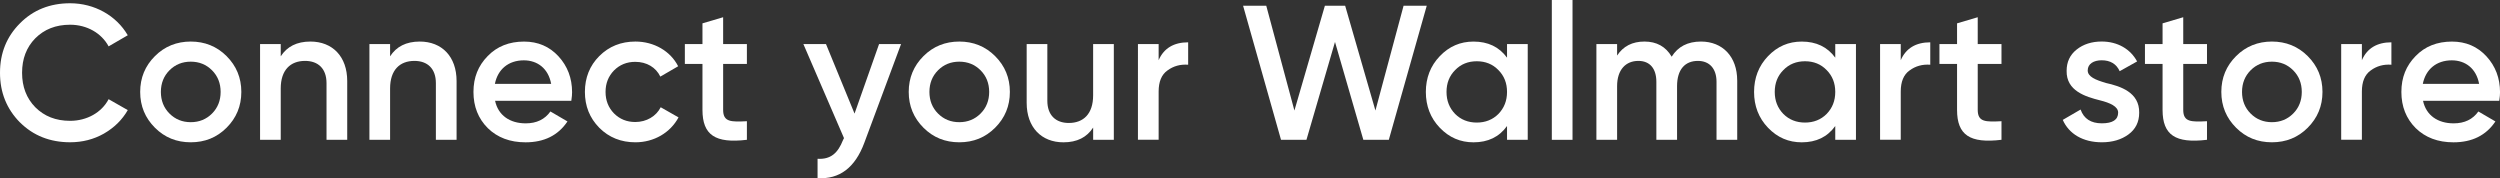
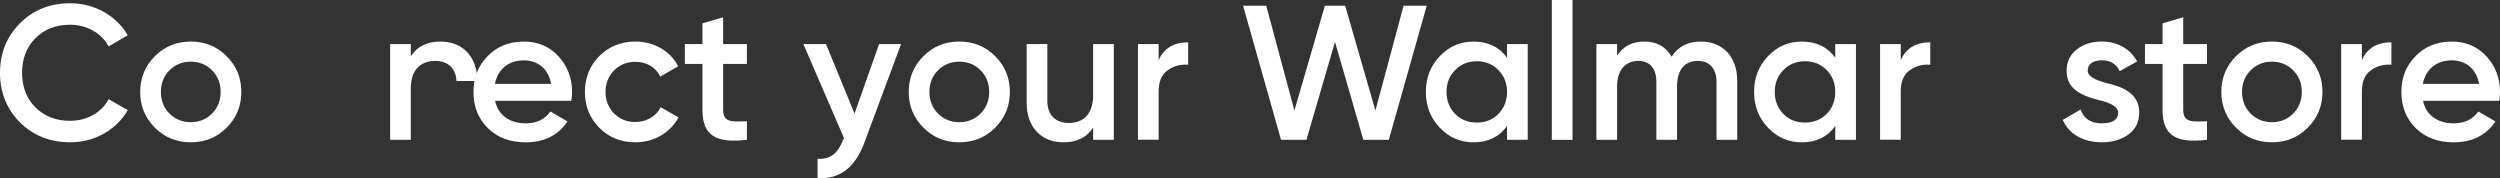
<svg xmlns="http://www.w3.org/2000/svg" id="Layer_2" data-name="Layer 2" viewBox="0 0 980.72 69.91">
  <rect x="0" y="0" width="980.72" height="69.91" fill="#333333" stroke="none" />
  <defs>
    <style> .cls-1 { fill: #fff; stroke-width: 0px; } </style>
  </defs>
  <g id="connect_walmart" data-name="connect walmart">
    <g>
      <path class="cls-1" d="m7.81,48.01C2.63,42.75,0,36.29,0,28.55S2.63,14.35,7.81,9.17C13,3.91,19.61,1.28,27.5,1.28c9.54,0,18.11,4.81,22.62,12.55l-7.51,4.36c-2.78-5.18-8.49-8.49-15.1-8.49-5.63,0-10.14,1.8-13.67,5.33-3.46,3.53-5.18,8.04-5.18,13.52s1.73,9.99,5.18,13.52c3.53,3.53,8.04,5.33,13.67,5.33,6.61,0,12.4-3.31,15.1-8.49l7.51,4.28c-2.18,3.83-5.33,6.91-9.39,9.24-3.98,2.25-8.42,3.38-13.22,3.38-7.89,0-14.5-2.63-19.69-7.81Z" />
      <path class="cls-1" d="m60.78,50.11c-3.83-3.83-5.79-8.49-5.79-14.05s1.95-10.22,5.79-14.05c3.83-3.83,8.57-5.71,14.05-5.71s10.22,1.88,14.05,5.71,5.79,8.49,5.79,14.05-1.95,10.22-5.79,14.05c-3.83,3.83-8.49,5.71-14.05,5.71s-10.22-1.88-14.05-5.71Zm14.05-2.18c3.31,0,6.09-1.13,8.34-3.38s3.38-5.11,3.38-8.49-1.13-6.24-3.38-8.49-5.03-3.38-8.34-3.38-6.09,1.13-8.34,3.38-3.38,5.11-3.38,8.49,1.13,6.24,3.38,8.49,5.03,3.38,8.34,3.38Z" />
-       <path class="cls-1" d="m136.21,31.78v23.07h-8.12v-22.24c0-5.64-3.23-8.72-8.42-8.72-5.71,0-9.54,3.53-9.54,10.82v20.14h-8.11V17.28h8.11v4.81c2.48-3.83,6.31-5.79,11.65-5.79,8.64,0,14.43,5.86,14.43,15.48Z" />
-       <path class="cls-1" d="m179.11,31.78v23.07h-8.12v-22.24c0-5.64-3.23-8.72-8.42-8.72-5.71,0-9.54,3.53-9.54,10.82v20.14h-8.11V17.28h8.11v4.81c2.48-3.83,6.31-5.79,11.65-5.79,8.64,0,14.43,5.86,14.43,15.48Z" />
+       <path class="cls-1" d="m179.11,31.78v23.07v-22.24c0-5.64-3.23-8.72-8.42-8.72-5.71,0-9.54,3.53-9.54,10.82v20.14h-8.11V17.28h8.11v4.81c2.48-3.83,6.31-5.79,11.65-5.79,8.64,0,14.43,5.86,14.43,15.48Z" />
      <path class="cls-1" d="m194.21,39.52c1.2,5.71,5.79,8.87,12.02,8.87,4.28,0,7.51-1.58,9.69-4.66l6.69,3.91c-3.68,5.49-9.17,8.19-16.45,8.19-6.09,0-11.04-1.88-14.8-5.56-3.76-3.76-5.63-8.49-5.63-14.2s1.88-10.29,5.56-14.05c3.68-3.83,8.49-5.71,14.28-5.71,5.49,0,9.99,1.95,13.52,5.79,3.53,3.83,5.33,8.56,5.33,14.05,0,.83-.08,1.95-.3,3.38h-29.9Zm22.01-6.61c-1.13-6.09-5.41-9.24-10.74-9.24-6.01,0-10.22,3.53-11.34,9.24h22.09Z" />
      <path class="cls-1" d="m235.08,50.11c-3.76-3.83-5.63-8.49-5.63-14.05s1.88-10.29,5.63-14.05c3.83-3.83,8.57-5.71,14.2-5.71,7.29,0,13.75,3.76,16.75,9.69l-6.99,4.06c-1.73-3.61-5.33-5.79-9.84-5.79-3.31,0-6.09,1.13-8.34,3.38-2.18,2.25-3.31,5.03-3.31,8.42s1.13,6.16,3.31,8.42c2.25,2.25,5.03,3.38,8.34,3.38,4.43,0,8.19-2.25,9.99-5.79l6.99,3.98c-3.23,6.01-9.62,9.77-16.91,9.77-5.63,0-10.37-1.88-14.2-5.71Z" />
      <path class="cls-1" d="m293,25.09h-9.32v18.03c0,4.81,3.16,4.73,9.32,4.43v7.29c-12.4,1.5-17.43-1.88-17.43-11.72v-18.03h-6.91v-7.81h6.91v-8.12l8.11-2.4v10.52h9.32v7.81Z" />
      <path class="cls-1" d="m344.84,17.28h8.64l-14.43,38.77c-3.61,9.69-9.69,14.35-18.33,13.83v-7.59c5.11.3,7.96-2.18,9.99-7.36l.38-.75-15.93-36.89h8.87l11.2,27.27,9.62-27.27Z" />
      <path class="cls-1" d="m362.27,50.11c-3.83-3.83-5.79-8.49-5.79-14.05s1.95-10.22,5.79-14.05c3.83-3.83,8.57-5.71,14.05-5.71s10.22,1.88,14.05,5.71,5.79,8.49,5.79,14.05-1.95,10.22-5.79,14.05c-3.83,3.83-8.49,5.71-14.05,5.71s-10.22-1.88-14.05-5.71Zm14.05-2.18c3.31,0,6.09-1.13,8.34-3.38s3.38-5.11,3.38-8.49-1.13-6.24-3.38-8.49-5.03-3.38-8.34-3.38-6.09,1.13-8.34,3.38-3.38,5.11-3.38,8.49,1.13,6.24,3.38,8.49,5.03,3.38,8.34,3.38Z" />
      <path class="cls-1" d="m428.83,17.28h8.11v37.57h-8.11v-4.81c-2.48,3.83-6.31,5.79-11.65,5.79-8.64,0-14.43-5.86-14.43-15.48v-23.07h8.11v22.24c0,5.63,3.23,8.72,8.42,8.72,5.71,0,9.54-3.53,9.54-10.82v-20.14Z" />
      <path class="cls-1" d="m454.53,23.59c2.03-4.66,5.94-6.99,11.57-6.99v8.79c-3.08-.23-5.79.53-8.12,2.25-2.33,1.65-3.46,4.43-3.46,8.26v18.93h-8.12V17.28h8.12v6.31Z" />
      <path class="cls-1" d="m502.53,54.85l-14.88-52.59h9.09l11.04,41.1,11.95-41.1h7.96l11.87,41.1,11.04-41.1h9.09l-14.88,52.59h-9.99l-11.12-38.39-11.2,38.39h-9.99Z" />
      <path class="cls-1" d="m591.19,17.28h8.12v37.57h-8.12v-5.41c-3.08,4.28-7.44,6.39-13.15,6.39-5.18,0-9.54-1.88-13.22-5.71s-5.48-8.57-5.48-14.05,1.8-10.22,5.48-14.05c3.68-3.83,8.04-5.71,13.22-5.71,5.71,0,10.07,2.1,13.15,6.31v-5.33Zm-11.87,30.8c3.38,0,6.24-1.13,8.49-3.38,2.25-2.33,3.38-5.18,3.38-8.64s-1.13-6.31-3.38-8.57c-2.25-2.33-5.11-3.46-8.49-3.46s-6.24,1.13-8.49,3.46c-2.25,2.25-3.38,5.11-3.38,8.57s1.13,6.31,3.38,8.64c2.25,2.25,5.11,3.38,8.49,3.38Z" />
      <path class="cls-1" d="m608.76,54.85V0h8.12v54.85h-8.12Z" />
      <path class="cls-1" d="m681.49,31.56v23.29h-8.12v-22.77c0-5.18-2.78-8.19-7.29-8.19-5.04,0-8.19,3.31-8.19,9.92v21.04h-8.12v-22.77c0-5.18-2.55-8.19-7.06-8.19-4.88,0-8.34,3.38-8.34,9.92v21.04h-8.12V17.28h8.12v4.51c2.4-3.68,6.01-5.49,10.74-5.49s8.34,1.95,10.67,5.94c2.48-3.98,6.31-5.94,11.5-5.94,8.49,0,14.2,5.94,14.2,15.25Z" />
      <path class="cls-1" d="m719.95,17.28h8.12v37.57h-8.12v-5.41c-3.08,4.28-7.44,6.39-13.15,6.39-5.18,0-9.54-1.88-13.22-5.71s-5.48-8.57-5.48-14.05,1.8-10.22,5.48-14.05c3.68-3.83,8.04-5.71,13.22-5.71,5.71,0,10.07,2.1,13.15,6.31v-5.33Zm-11.87,30.8c3.38,0,6.24-1.13,8.49-3.38,2.25-2.33,3.38-5.18,3.38-8.64s-1.13-6.31-3.38-8.57c-2.25-2.33-5.11-3.46-8.49-3.46s-6.24,1.13-8.49,3.46c-2.25,2.25-3.38,5.11-3.38,8.57s1.13,6.31,3.38,8.64c2.25,2.25,5.11,3.38,8.49,3.38Z" />
      <path class="cls-1" d="m745.65,23.59c2.03-4.66,5.94-6.99,11.57-6.99v8.79c-3.08-.23-5.79.53-8.12,2.25-2.33,1.65-3.46,4.43-3.46,8.26v18.93h-8.11V17.28h8.11v6.31Z" />
-       <path class="cls-1" d="m785.16,25.09h-9.32v18.03c0,4.81,3.16,4.73,9.32,4.43v7.29c-12.4,1.5-17.43-1.88-17.43-11.72v-18.03h-6.91v-7.81h6.91v-8.12l8.11-2.4v10.52h9.32v7.81Z" />
      <path class="cls-1" d="m826.03,32.53c5.79,1.28,13.3,3.68,13.15,11.72,0,3.61-1.43,6.46-4.21,8.49s-6.24,3.08-10.44,3.08c-7.44,0-12.92-3.31-15.33-8.79l6.99-4.06c1.28,3.61,4.06,5.41,8.34,5.41s6.39-1.43,6.39-4.21c0-2.4-3.16-3.83-7.14-4.81-5.63-1.43-13.22-3.68-13.07-11.57,0-3.46,1.28-6.24,3.91-8.34,2.63-2.1,5.94-3.16,9.84-3.16,6.24,0,11.27,2.93,13.9,7.81l-6.84,3.83c-1.28-2.86-3.68-4.28-7.06-4.28-3.08,0-5.48,1.35-5.48,3.98,0,2.48,3.16,3.76,7.06,4.88Z" />
      <path class="cls-1" d="m865.78,25.09h-9.32v18.03c0,4.81,3.16,4.73,9.32,4.43v7.29c-12.4,1.5-17.43-1.88-17.43-11.72v-18.03h-6.91v-7.81h6.91v-8.12l8.11-2.4v10.52h9.32v7.81Z" />
      <path class="cls-1" d="m877.19,50.11c-3.83-3.83-5.79-8.49-5.79-14.05s1.95-10.22,5.79-14.05c3.83-3.83,8.57-5.71,14.05-5.71s10.22,1.88,14.05,5.71c3.83,3.83,5.79,8.49,5.79,14.05s-1.96,10.22-5.79,14.05c-3.83,3.83-8.49,5.71-14.05,5.71s-10.22-1.88-14.05-5.71Zm14.05-2.18c3.31,0,6.09-1.13,8.34-3.38s3.38-5.11,3.38-8.49-1.13-6.24-3.38-8.49-5.03-3.38-8.34-3.38-6.09,1.13-8.34,3.38-3.38,5.11-3.38,8.49,1.13,6.24,3.38,8.49,5.03,3.38,8.34,3.38Z" />
      <path class="cls-1" d="m926.55,23.59c2.03-4.66,5.94-6.99,11.57-6.99v8.79c-3.08-.23-5.79.53-8.12,2.25-2.33,1.65-3.46,4.43-3.46,8.26v18.93h-8.12V17.28h8.12v6.31Z" />
      <path class="cls-1" d="m950.52,39.52c1.2,5.71,5.79,8.87,12.02,8.87,4.28,0,7.51-1.58,9.69-4.66l6.69,3.91c-3.68,5.49-9.17,8.19-16.46,8.19-6.09,0-11.04-1.88-14.8-5.56-3.76-3.76-5.63-8.49-5.63-14.2s1.88-10.29,5.56-14.05c3.68-3.83,8.49-5.71,14.28-5.71,5.49,0,9.99,1.95,13.53,5.79,3.53,3.83,5.33,8.56,5.33,14.05,0,.83-.07,1.95-.3,3.38h-29.9Zm22.01-6.61c-1.13-6.09-5.41-9.24-10.74-9.24-6.01,0-10.22,3.53-11.35,9.24h22.09Z" />
    </g>
  </g>
</svg>